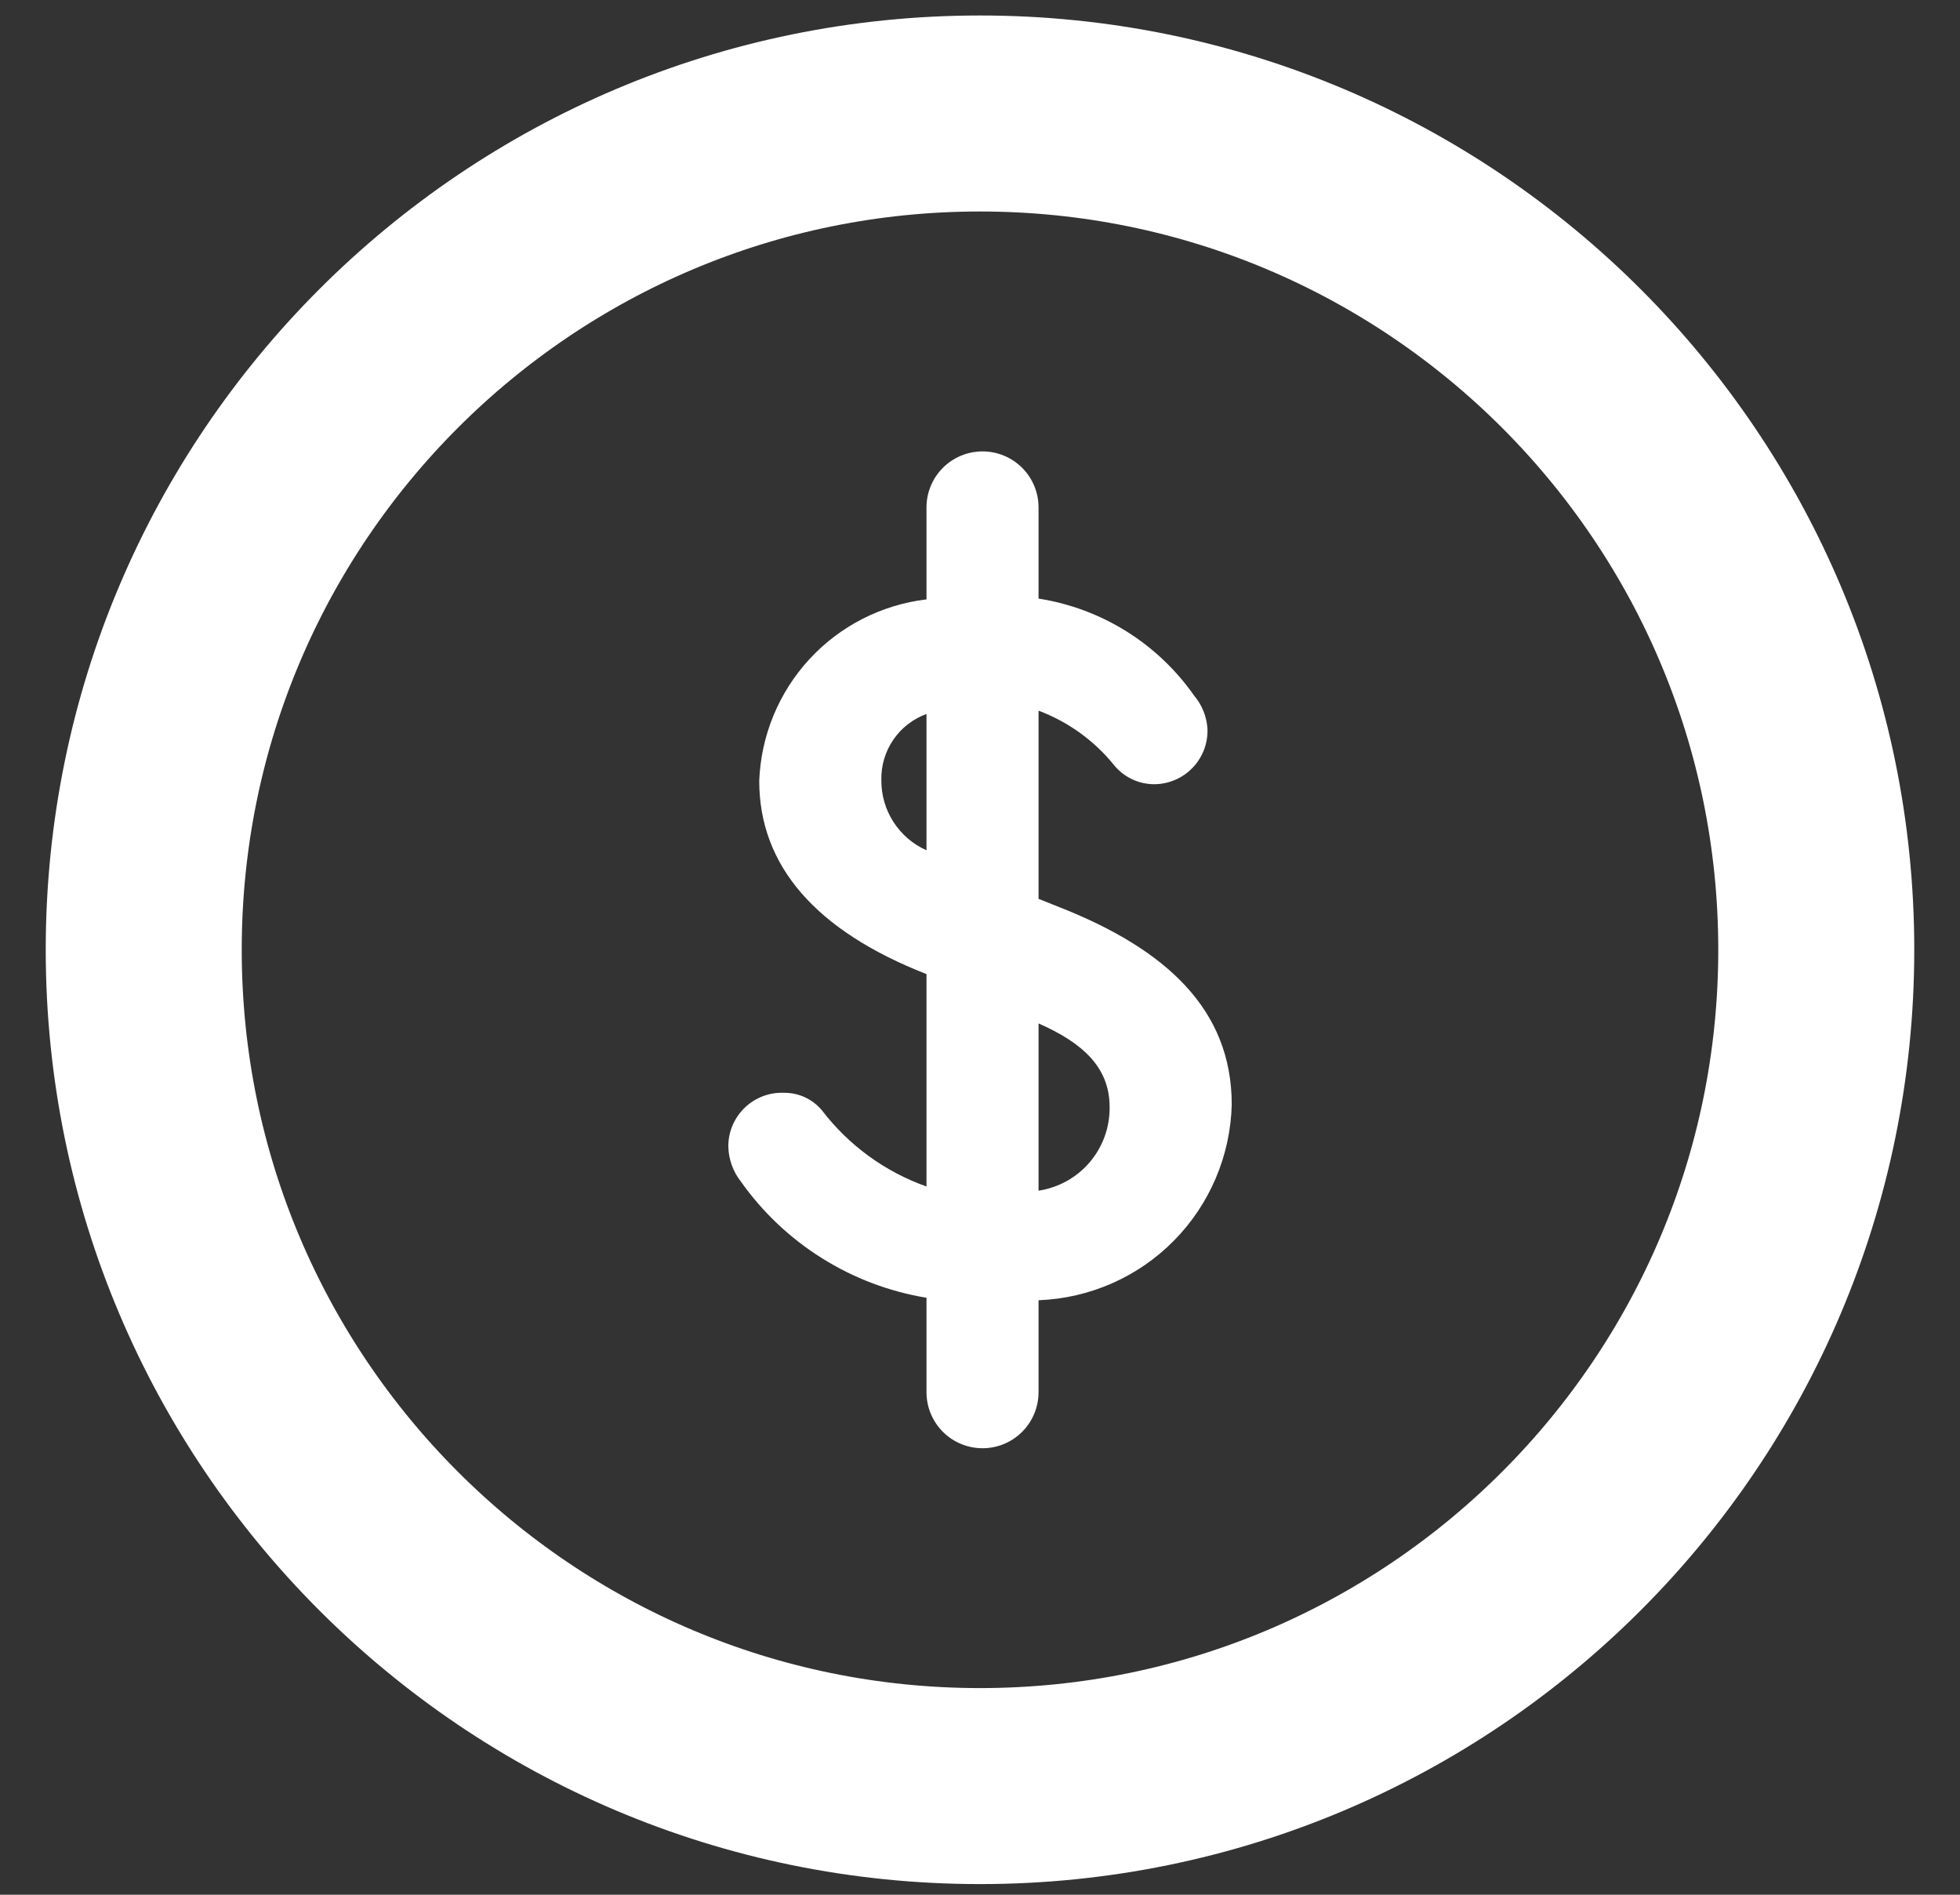
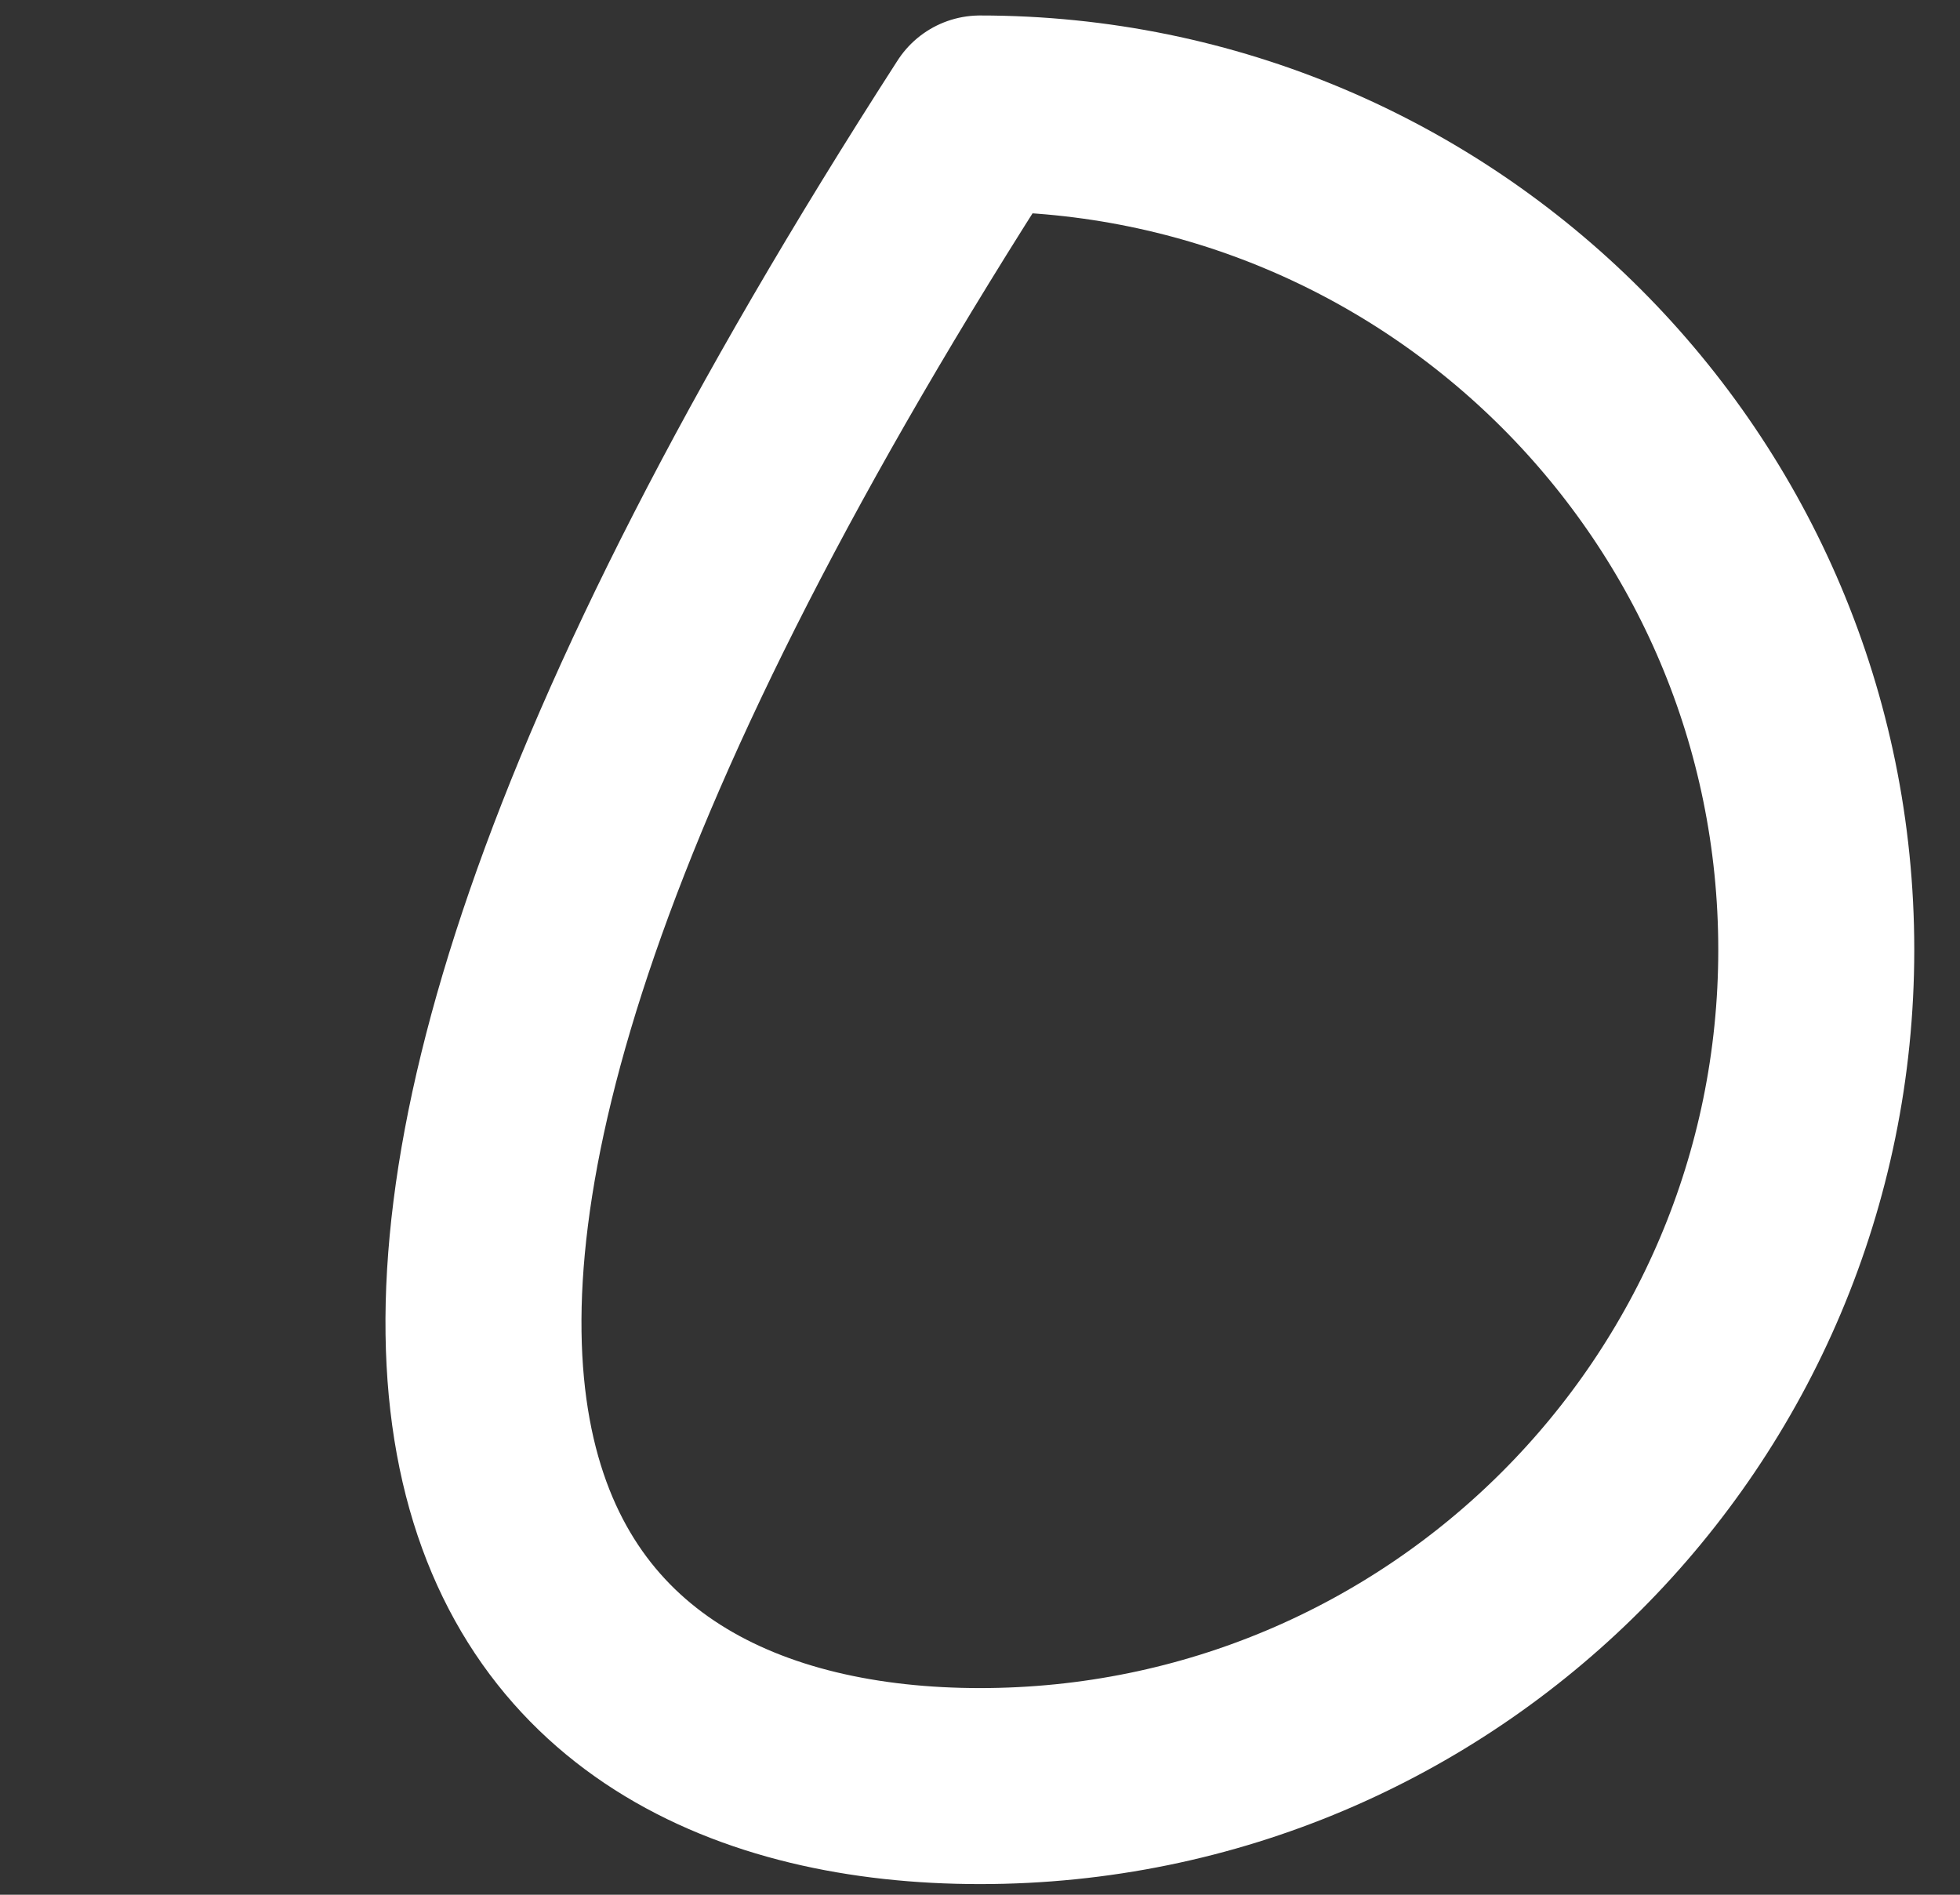
<svg xmlns="http://www.w3.org/2000/svg" width="30" height="29" viewBox="0 0 30 29" fill="none">
  <rect x="0" y="0" width="30" height="29" fill="#333333" stroke="none" />
-   <path d="M15 27.337C22.069 27.337 27.8 21.607 27.8 14.537C27.8 7.468 22.069 1.737 15 1.737C7.931 1.737 2.2 7.468 2.2 14.537C2.2 21.607 7.931 27.337 15 27.337Z" stroke="white" stroke-width="3" stroke-linecap="round" stroke-linejoin="round" />
-   <path d="M15.896 19.901V21.309C15.896 21.536 15.806 21.754 15.645 21.915C15.484 22.076 15.266 22.166 15.039 22.166C14.811 22.166 14.593 22.076 14.432 21.915C14.271 21.754 14.181 21.536 14.181 21.309V19.863C13.613 19.769 13.069 19.564 12.582 19.258C12.094 18.953 11.671 18.553 11.339 18.083C11.219 17.93 11.151 17.741 11.148 17.546C11.147 17.435 11.17 17.325 11.213 17.223C11.257 17.121 11.321 17.029 11.401 16.952C11.481 16.876 11.576 16.816 11.68 16.777C11.784 16.738 11.894 16.721 12.005 16.726C12.115 16.726 12.224 16.749 12.323 16.796C12.423 16.842 12.511 16.911 12.581 16.995C12.991 17.53 13.546 17.935 14.181 18.16V14.909C12.479 14.243 11.621 13.245 11.621 11.952C11.647 11.26 11.919 10.6 12.388 10.09C12.857 9.581 13.493 9.256 14.181 9.174V7.766C14.181 7.539 14.271 7.321 14.432 7.16C14.593 6.999 14.811 6.909 15.039 6.909C15.266 6.909 15.484 6.999 15.645 7.16C15.806 7.321 15.896 7.539 15.896 7.766V9.162C16.372 9.236 16.829 9.406 17.238 9.661C17.647 9.916 18 10.251 18.277 10.646C18.399 10.79 18.471 10.97 18.482 11.158C18.485 11.268 18.467 11.377 18.427 11.48C18.387 11.582 18.328 11.675 18.251 11.754C18.175 11.833 18.083 11.896 17.982 11.938C17.881 11.981 17.772 12.003 17.663 12.003C17.548 12.002 17.435 11.977 17.331 11.928C17.227 11.88 17.135 11.809 17.061 11.722C16.756 11.34 16.353 11.049 15.896 10.877V13.757L16.216 13.885C17.842 14.525 18.853 15.446 18.853 16.905C18.834 17.687 18.517 18.433 17.968 18.989C17.419 19.546 16.678 19.871 15.896 19.901ZM14.181 13.014V10.928C13.974 11.003 13.797 11.141 13.673 11.322C13.549 11.504 13.485 11.719 13.49 11.939C13.488 12.166 13.552 12.389 13.675 12.58C13.798 12.771 13.973 12.922 14.181 13.014ZM16.984 16.944C16.984 16.329 16.562 15.958 15.896 15.664V18.224C16.201 18.178 16.48 18.023 16.68 17.788C16.88 17.552 16.988 17.253 16.984 16.944Z" fill="white" />
+   <path d="M15 27.337C22.069 27.337 27.8 21.607 27.8 14.537C27.8 7.468 22.069 1.737 15 1.737C2.2 21.607 7.931 27.337 15 27.337Z" stroke="white" stroke-width="3" stroke-linecap="round" stroke-linejoin="round" />
</svg>